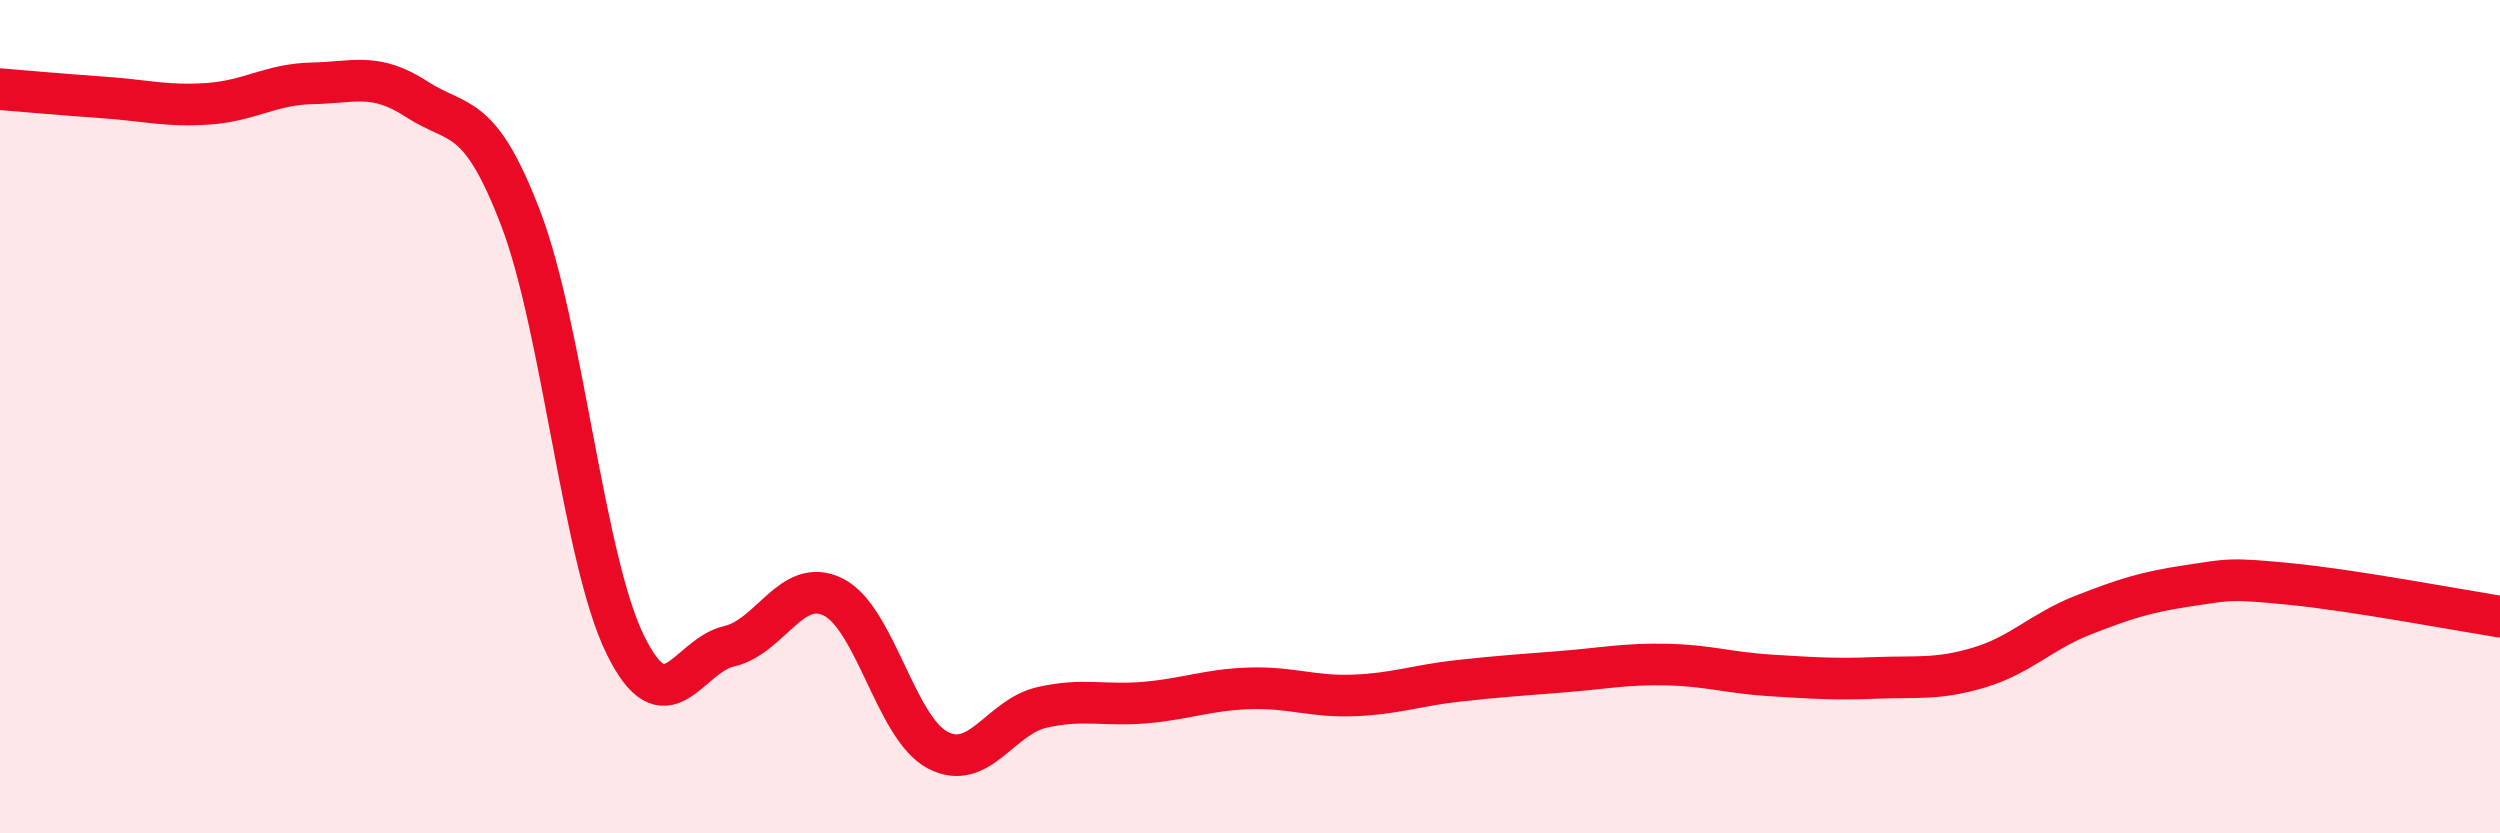
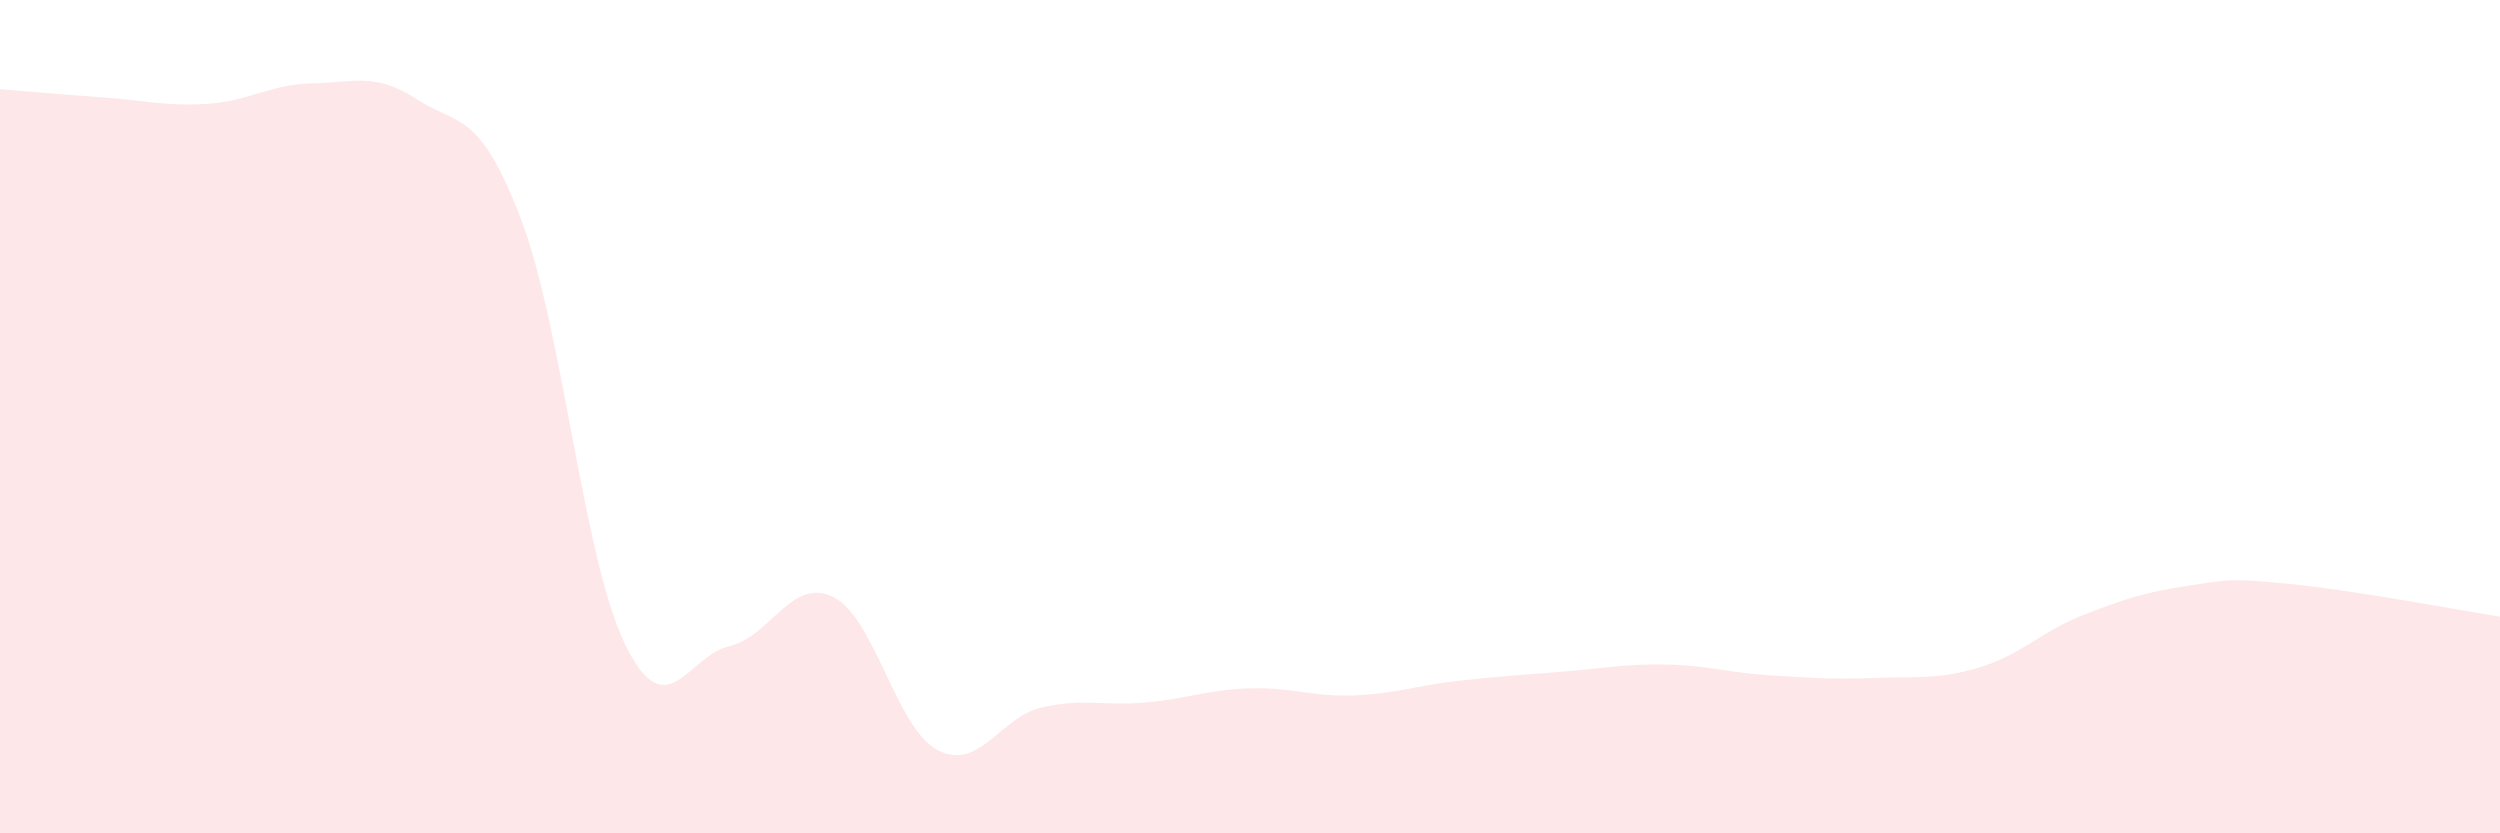
<svg xmlns="http://www.w3.org/2000/svg" width="60" height="20" viewBox="0 0 60 20">
  <path d="M 0,2.14 C 0.5,2.18 1.5,2.27 2.5,2.34 C 3.5,2.41 4,2.56 5,2.49 C 6,2.42 6.5,2.02 7.5,2 C 8.5,1.98 9,1.73 10,2.38 C 11,3.03 11.5,2.63 12.5,5.25 C 13.5,7.87 14,13.41 15,15.46 C 16,17.51 16.5,15.74 17.5,15.51 C 18.5,15.28 19,13.83 20,14.33 C 21,14.83 21.5,17.47 22.5,18 C 23.5,18.53 24,17.21 25,16.98 C 26,16.75 26.5,16.95 27.5,16.86 C 28.5,16.77 29,16.55 30,16.52 C 31,16.49 31.5,16.73 32.5,16.69 C 33.5,16.65 34,16.45 35,16.34 C 36,16.23 36.5,16.2 37.5,16.12 C 38.5,16.04 39,15.93 40,15.95 C 41,15.97 41.5,16.15 42.5,16.21 C 43.5,16.27 44,16.31 45,16.27 C 46,16.23 46.5,16.32 47.5,16.02 C 48.5,15.72 49,15.15 50,14.76 C 51,14.37 51.5,14.21 52.5,14.06 C 53.5,13.91 53.5,13.87 55,14.02 C 56.5,14.17 59,14.64 60,14.8L60 20L0 20Z" fill="#EB0A25" opacity="0.1" stroke-linecap="round" stroke-linejoin="round" />
-   <path d="M 0,2.14 C 0.5,2.18 1.5,2.27 2.5,2.34 C 3.5,2.41 4,2.56 5,2.49 C 6,2.42 6.5,2.02 7.5,2 C 8.5,1.98 9,1.73 10,2.38 C 11,3.03 11.5,2.63 12.5,5.25 C 13.5,7.87 14,13.41 15,15.46 C 16,17.51 16.5,15.74 17.5,15.51 C 18.5,15.28 19,13.83 20,14.33 C 21,14.83 21.5,17.47 22.5,18 C 23.5,18.53 24,17.21 25,16.98 C 26,16.75 26.5,16.95 27.5,16.86 C 28.5,16.77 29,16.55 30,16.52 C 31,16.49 31.5,16.73 32.5,16.69 C 33.5,16.65 34,16.45 35,16.34 C 36,16.23 36.5,16.2 37.5,16.12 C 38.5,16.04 39,15.93 40,15.95 C 41,15.97 41.5,16.15 42.5,16.21 C 43.5,16.27 44,16.31 45,16.27 C 46,16.23 46.5,16.32 47.5,16.02 C 48.5,15.72 49,15.15 50,14.76 C 51,14.37 51.5,14.21 52.5,14.06 C 53.5,13.91 53.5,13.87 55,14.02 C 56.5,14.17 59,14.64 60,14.8" stroke="#EB0A25" stroke-width="1" fill="none" stroke-linecap="round" stroke-linejoin="round" />
</svg>